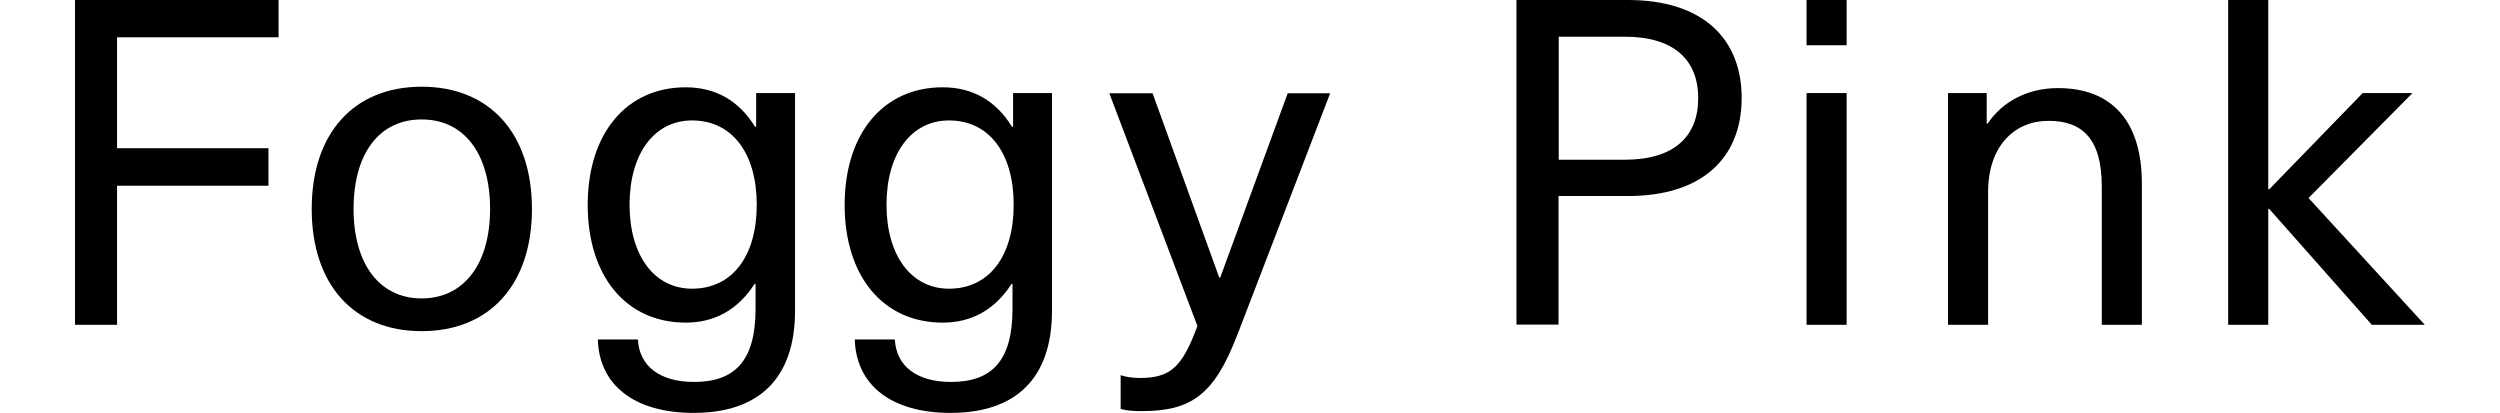
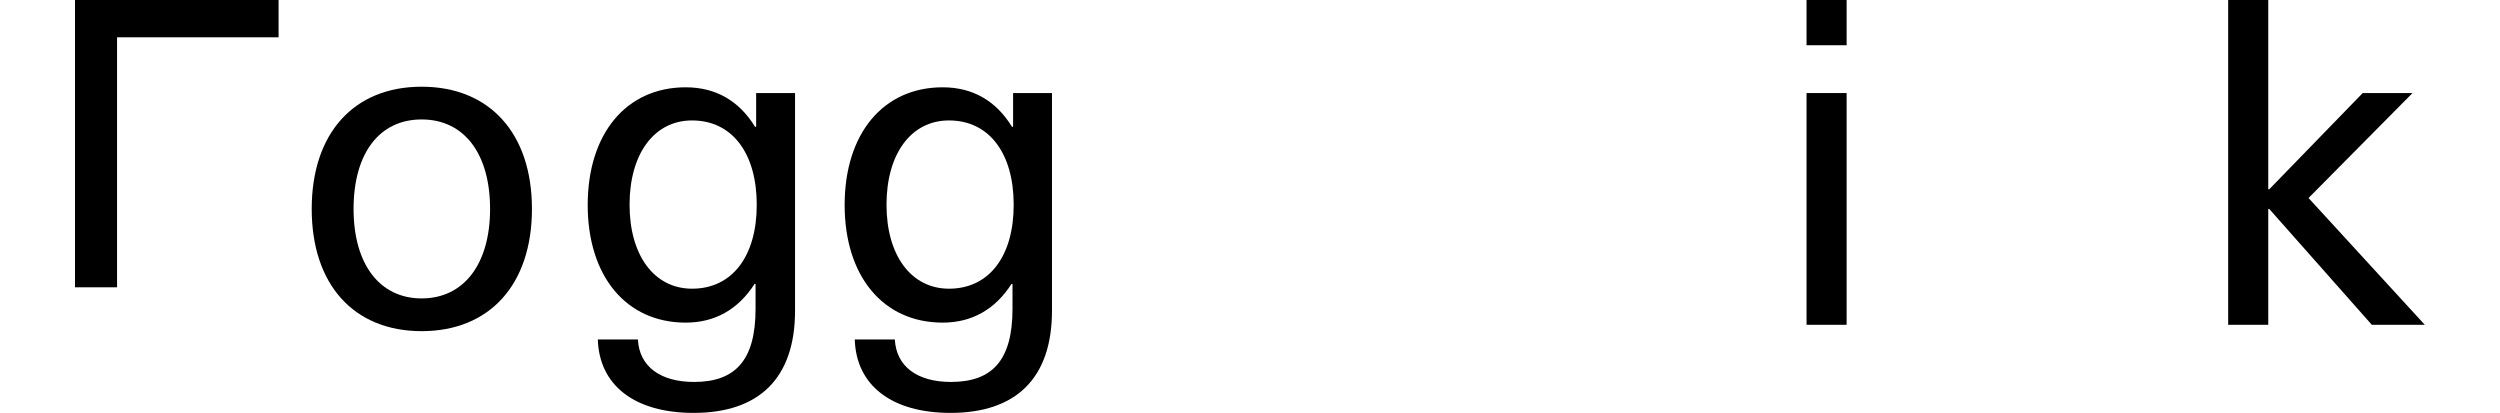
<svg xmlns="http://www.w3.org/2000/svg" id="_レイヤー_1" viewBox="0 0 126 20.81">
  <defs>
    <style>.cls-1{stroke-width:0px;}</style>
  </defs>
-   <path class="cls-1" d="M5.9,1.88v5.59h7.63v1.89h-7.63v7.01h-2.12V0h10.26v1.88H5.9Z" />
+   <path class="cls-1" d="M5.9,1.88v5.59h7.63h-7.63v7.01h-2.12V0h10.26v1.88H5.9Z" />
  <path class="cls-1" d="M26.81,10.53c0,3.82-2.14,6.16-5.56,6.16s-5.54-2.35-5.54-6.16,2.12-6.16,5.54-6.16,5.56,2.34,5.56,6.16ZM17.82,10.53c0,2.78,1.31,4.51,3.43,4.51s3.45-1.72,3.45-4.51-1.31-4.51-3.45-4.51-3.43,1.72-3.43,4.51Z" />
  <path class="cls-1" d="M38.06,6.39h.05v-1.7h1.96v10.97c0,3.43-1.84,5.15-5.11,5.15-2.99,0-4.76-1.4-4.83-3.7h2.02c.07,1.36,1.13,2.14,2.83,2.14,2.07,0,3.1-1.08,3.1-3.68v-1.26h-.05c-.83,1.29-2,1.95-3.47,1.95-3.01,0-4.94-2.35-4.94-5.93s1.93-5.93,4.94-5.93c1.5,0,2.69.67,3.5,2ZM31.73,10.32c0,2.55,1.24,4.23,3.15,4.23,2.02,0,3.26-1.63,3.26-4.23s-1.24-4.25-3.26-4.25c-1.91,0-3.15,1.68-3.15,4.25Z" />
  <path class="cls-1" d="M51.01,6.39h.05v-1.7h1.96v10.97c0,3.43-1.84,5.15-5.11,5.15-2.99,0-4.76-1.4-4.83-3.7h2.02c.07,1.36,1.13,2.14,2.83,2.14,2.07,0,3.1-1.08,3.1-3.68v-1.26h-.05c-.83,1.29-2,1.95-3.47,1.95-3.01,0-4.94-2.35-4.94-5.93s1.93-5.93,4.94-5.93c1.5,0,2.69.67,3.5,2ZM44.68,10.32c0,2.55,1.24,4.23,3.15,4.23,2.02,0,3.26-1.63,3.26-4.23s-1.24-4.25-3.26-4.25c-1.91,0-3.15,1.68-3.15,4.25Z" />
-   <path class="cls-1" d="M62.35,16.9c-1.15,2.99-2.3,3.82-4.81,3.82-.39,0-.76-.02-1.06-.11v-1.7c.28.09.6.14.97.14,1.54,0,2.14-.55,2.9-2.62l-4.44-11.73h2.18l3.36,9.29h.05l3.4-9.29h2.14l-4.69,12.21Z" />
-   <path class="cls-1" d="M82.05,0c3.77,0,5.73,1.95,5.73,4.94s-1.96,4.94-5.73,4.94h-3.5v6.48h-2.12V0h5.61ZM78.56,8.05h3.33c2.48,0,3.7-1.17,3.7-3.1s-1.22-3.1-3.7-3.1h-3.33v6.21Z" />
  <path class="cls-1" d="M91.05,2.28V0h2.02v2.28h-2.02ZM91.05,16.37V4.69h2.02v11.68h-2.02Z" />
-   <path class="cls-1" d="M107.95,9.24v7.13h-2.02v-6.97c0-2.44-1.01-3.31-2.69-3.31s-3.04,1.24-3.04,3.59v6.69h-2.02V4.69h1.95v1.54h.05c.71-1.08,1.98-1.79,3.54-1.79,2.67,0,4.23,1.61,4.23,4.81Z" />
  <path class="cls-1" d="M119.54,16.37l-5.17-5.84h-.05v5.84h-2.02V0h2.02v9.54h.05l4.71-4.85h2.51l-5.24,5.29,5.86,6.39h-2.67Z" />
</svg>